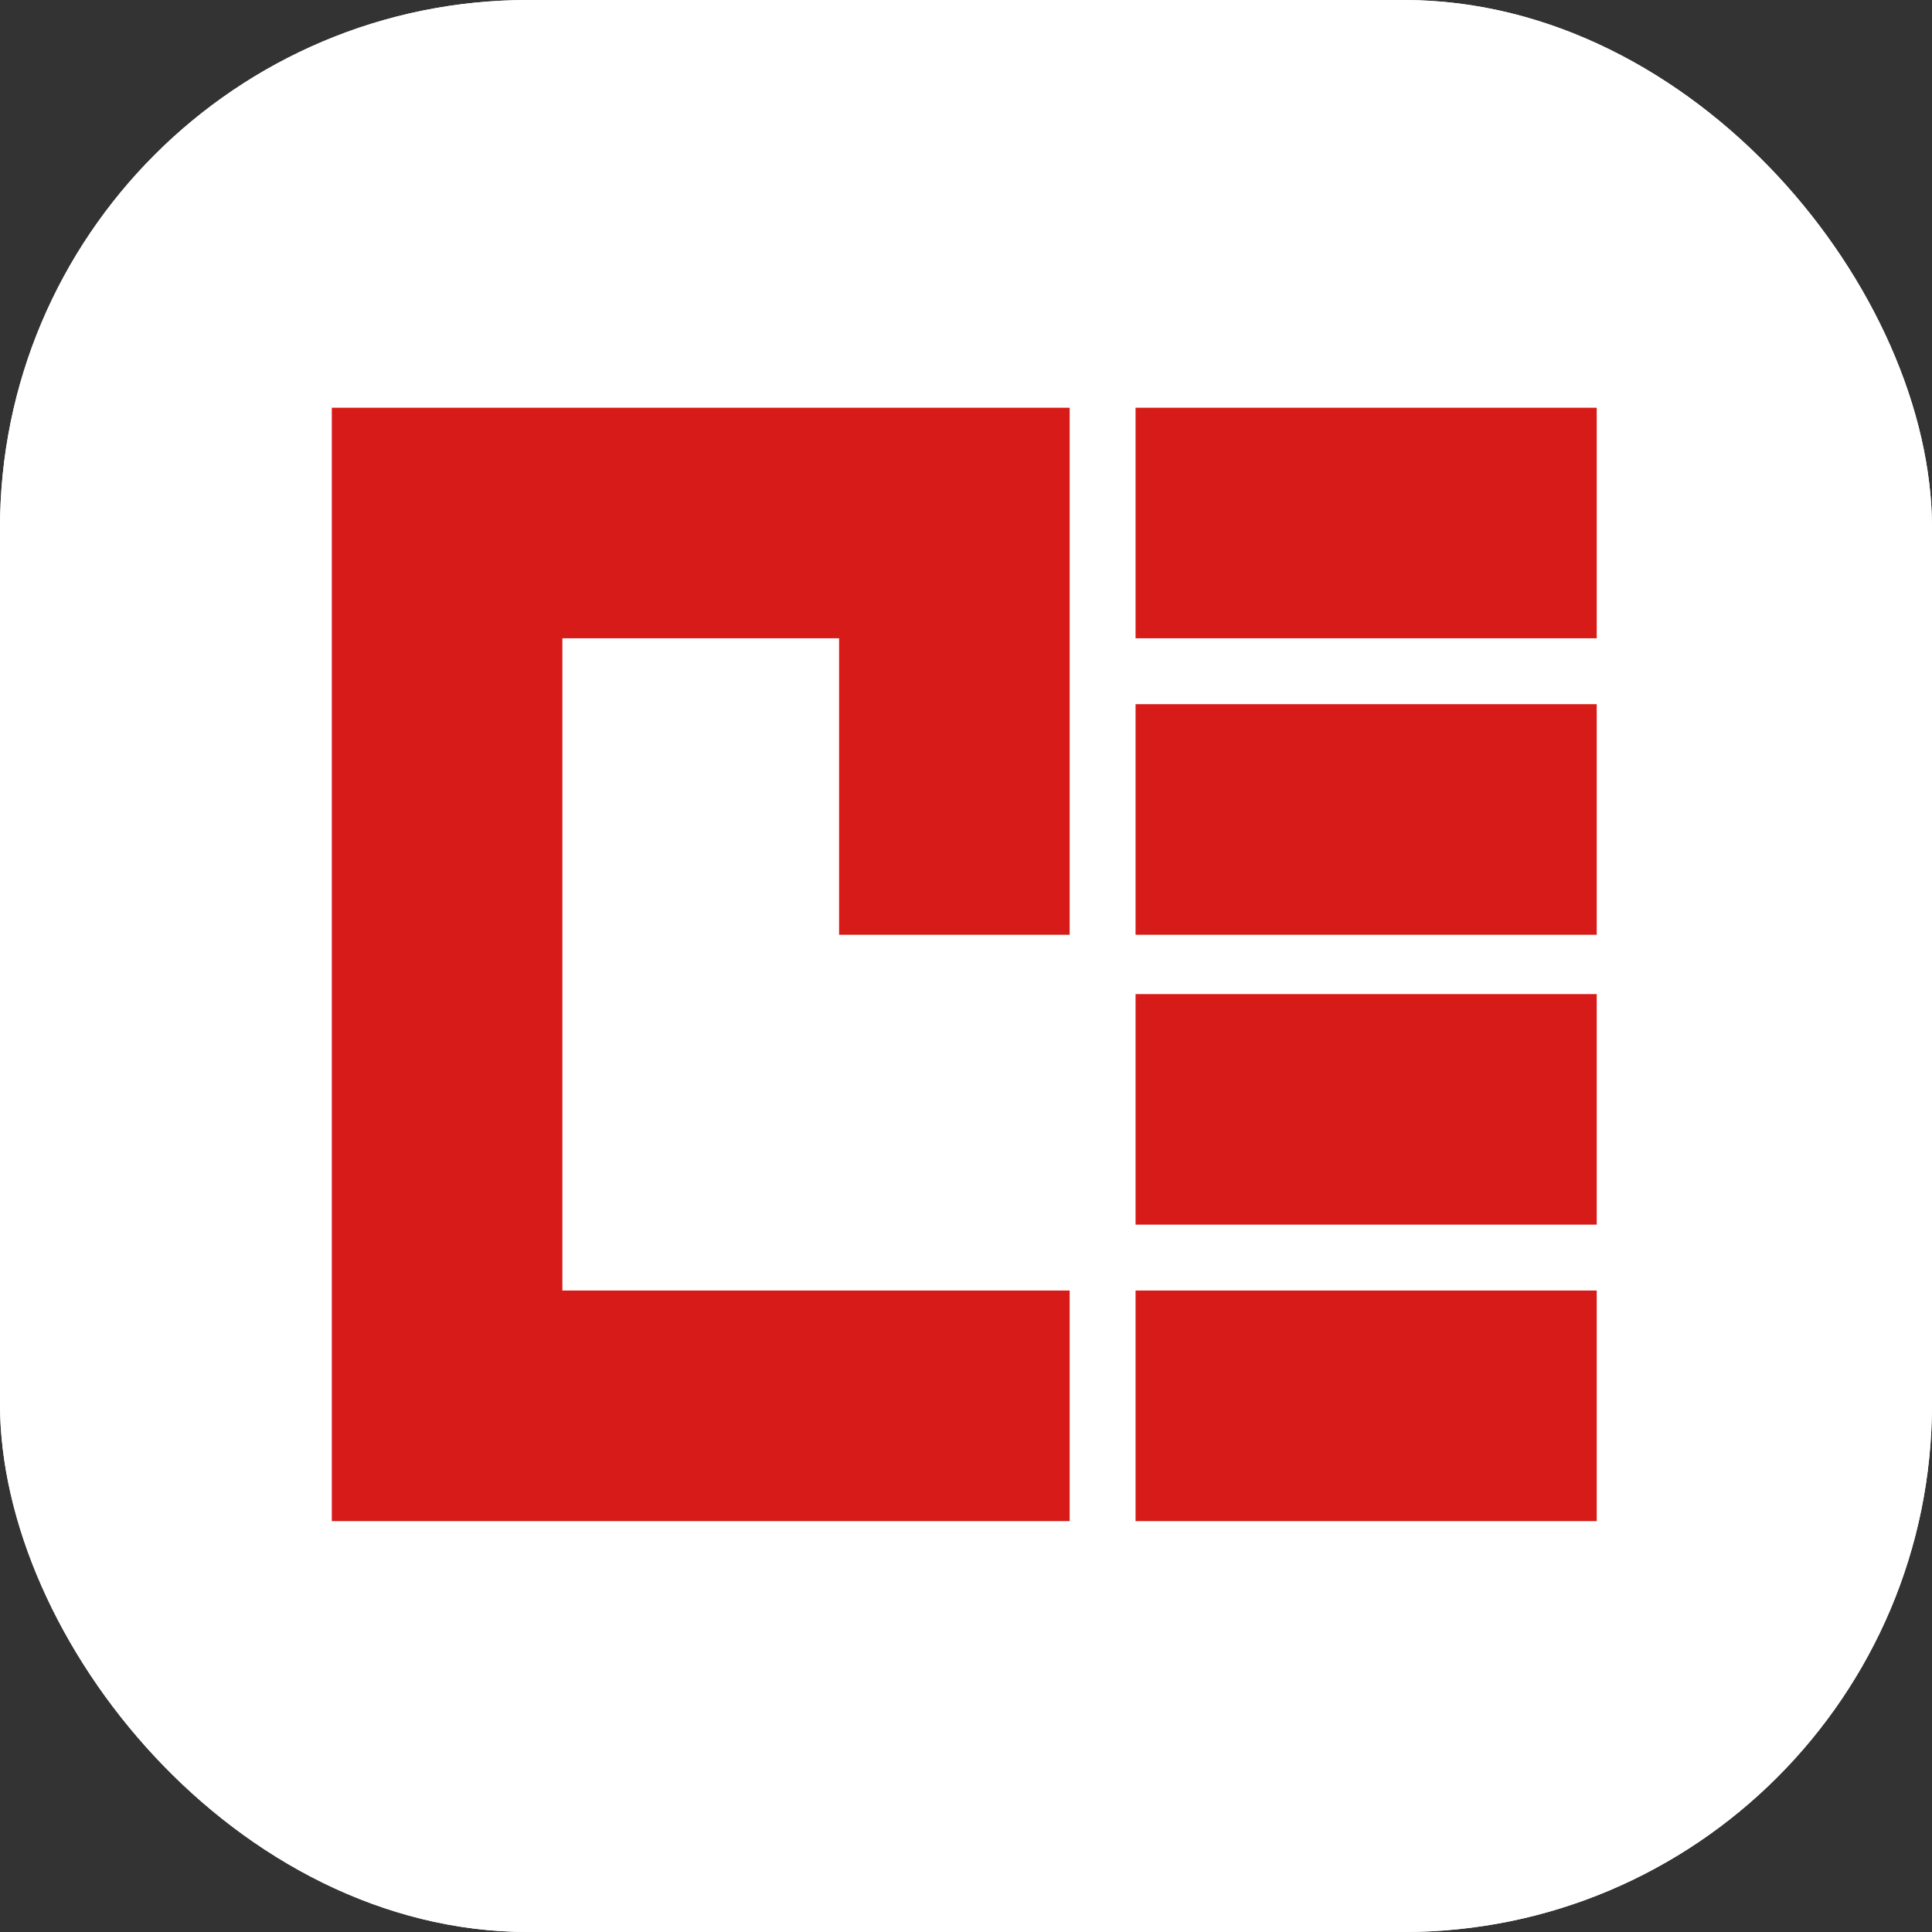
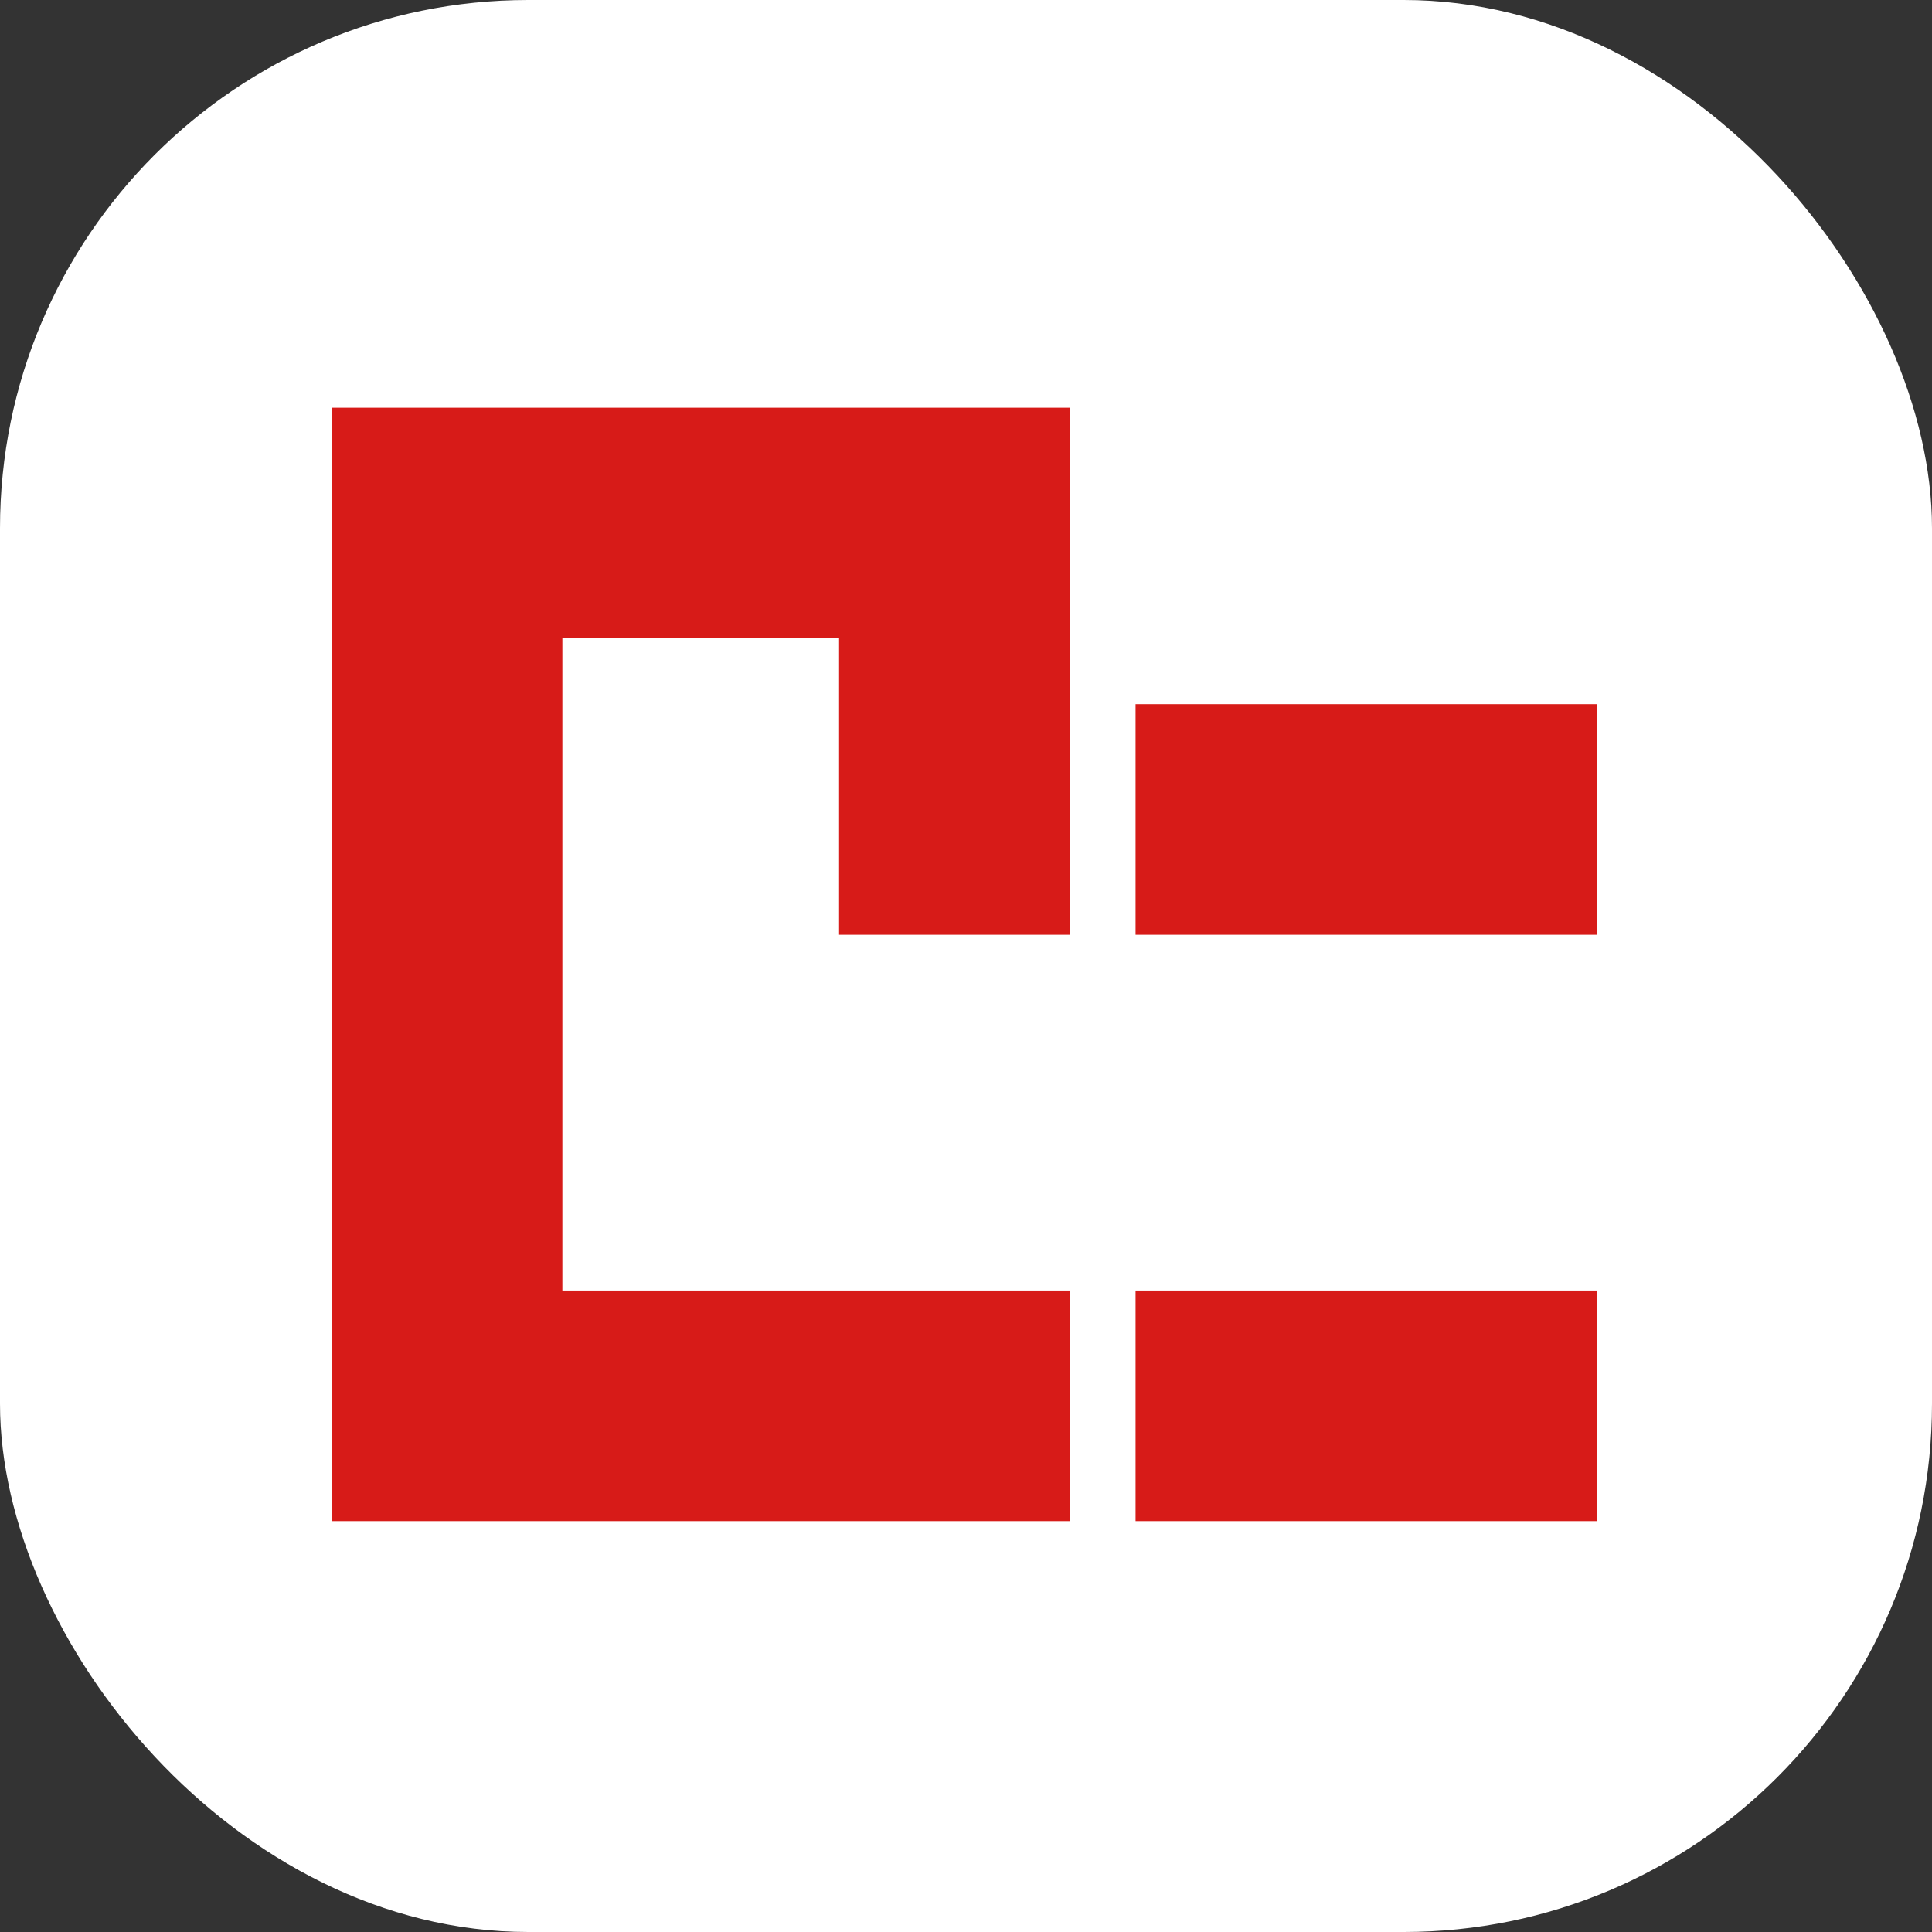
<svg xmlns="http://www.w3.org/2000/svg" width="512" height="512" viewBox="0 0 512 512" fill="none">
  <rect x="0" y="0" width="512" height="512" fill="#333333" stroke="none" />
  <g clip-path="url(#clip0_1832_632)">
    <rect width="512" height="512" rx="140" fill="white" />
-     <rect width="606" height="606" transform="translate(-47 -47)" fill="white" />
    <g clip-path="url(#clip1_1832_632)">
      <path d="M283.474 108.051H87.93V403.113H283.474V342.006H149.037V169.158H222.367V247.725H283.474V108.051Z" fill="#D71B18" />
-       <path d="M300.934 108.051H423.149V169.158H300.934V108.051Z" fill="#D71B18" />
      <path d="M300.934 186.618H423.149V247.725H300.934V186.618Z" fill="#D71B18" />
-       <path d="M300.934 263.439H423.149V324.546H300.934V263.439Z" fill="#D71B18" />
+       <path d="M300.934 263.439V324.546H300.934V263.439Z" fill="#D71B18" />
      <path d="M300.934 342.006H423.149V403.113H300.934V342.006Z" fill="#D71B18" />
    </g>
  </g>
  <defs>
    <clipPath id="clip0_1832_632">
      <rect width="512" height="512" rx="140" fill="white" />
    </clipPath>
    <clipPath id="clip1_1832_632">
      <rect width="335.616" height="295.898" fill="white" transform="translate(87.93 108.051)" />
    </clipPath>
  </defs>
</svg>